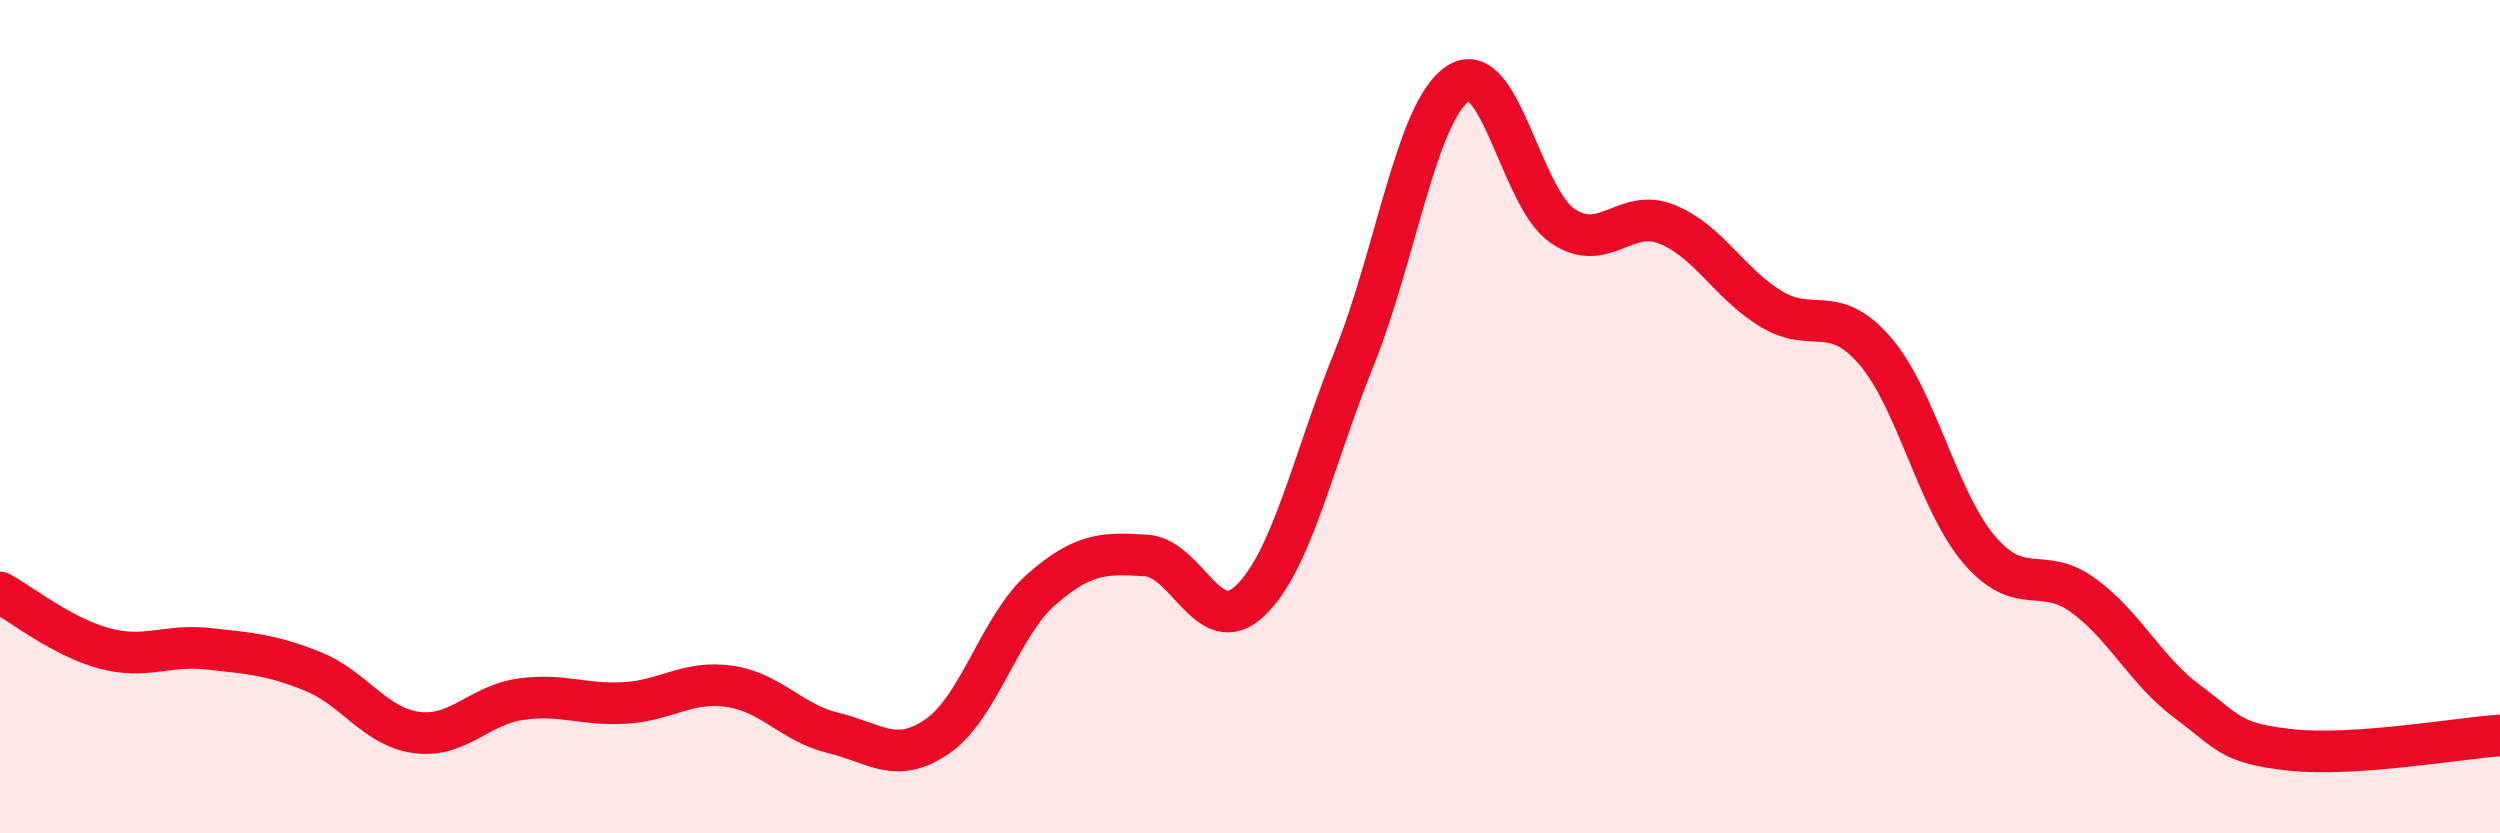
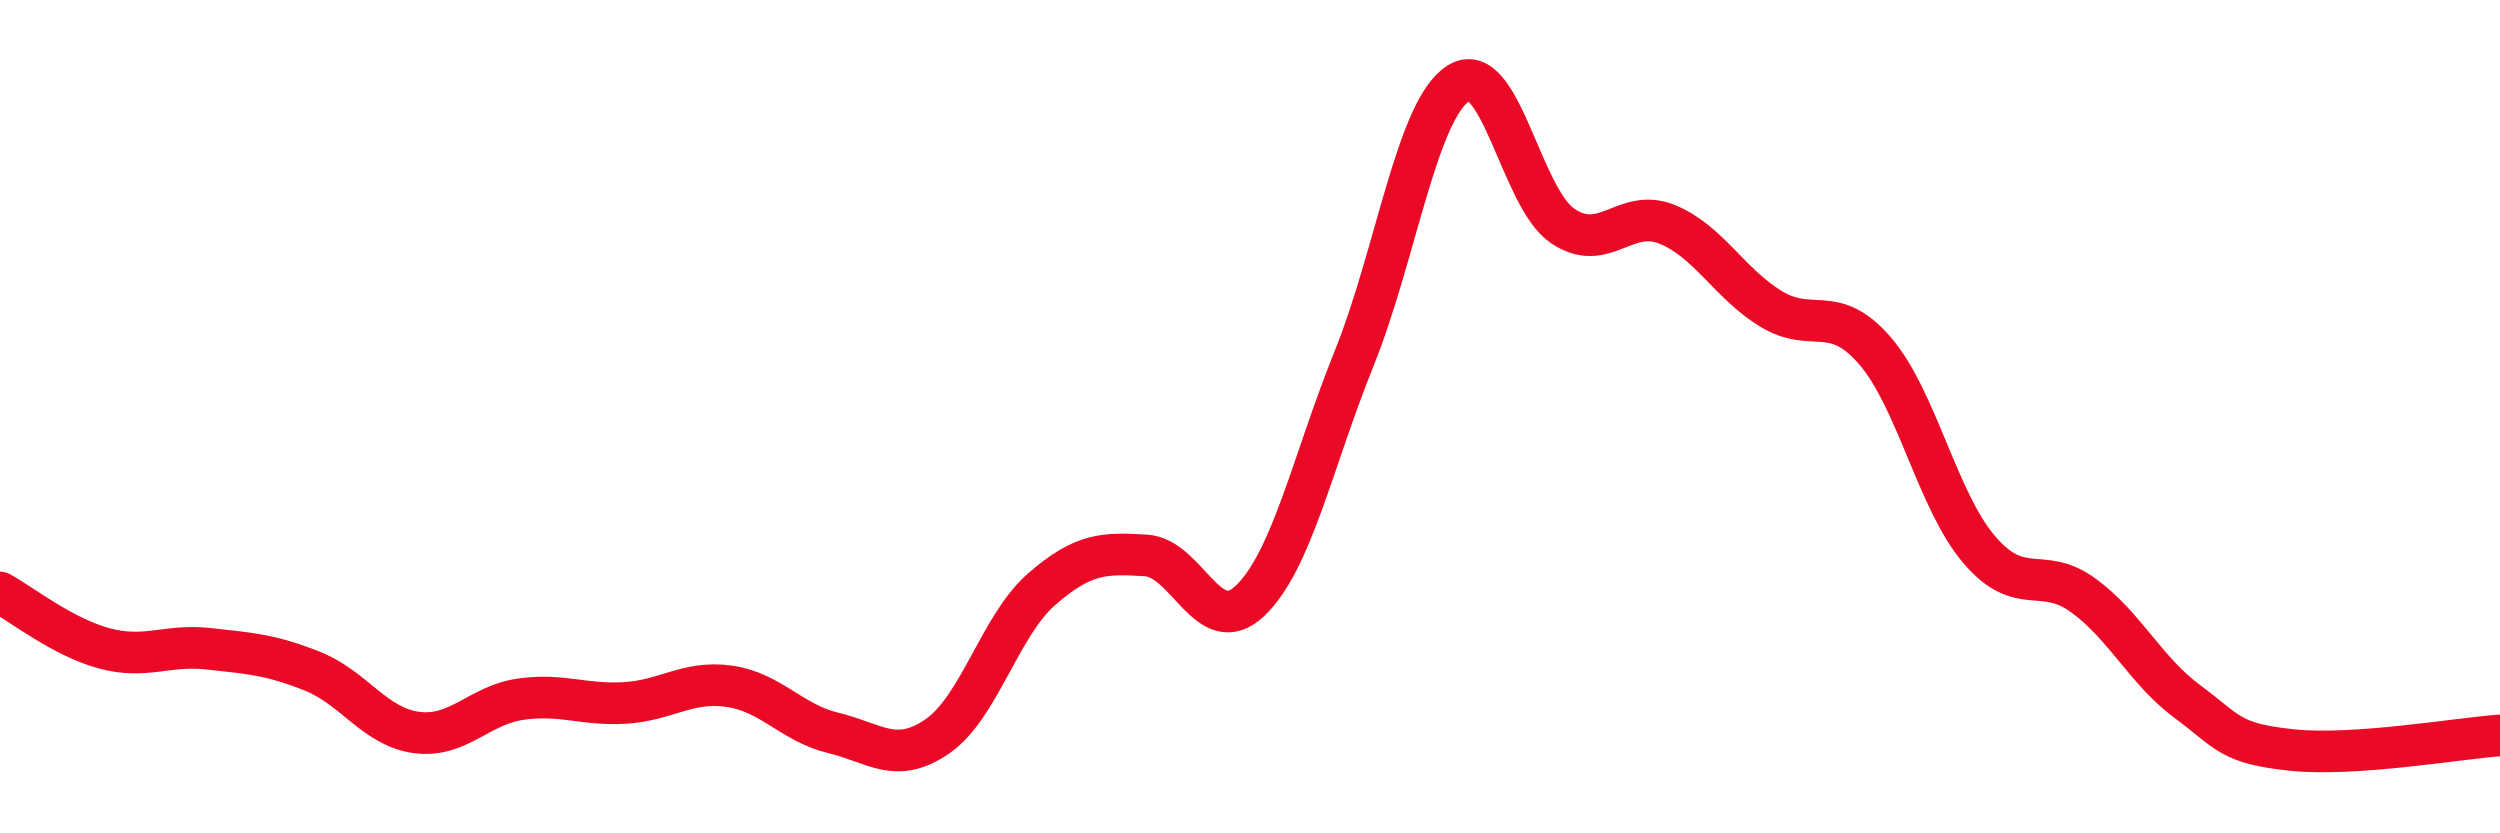
<svg xmlns="http://www.w3.org/2000/svg" width="60" height="20" viewBox="0 0 60 20">
-   <path d="M 0,14.22 C 0.5,14.49 1.5,15.29 2.5,15.56 C 3.5,15.83 4,15.46 5,15.57 C 6,15.68 6.5,15.71 7.5,16.11 C 8.5,16.51 9,17.45 10,17.58 C 11,17.71 11.5,16.92 12.5,16.78 C 13.5,16.64 14,16.93 15,16.87 C 16,16.81 16.5,16.33 17.5,16.47 C 18.5,16.61 19,17.35 20,17.59 C 21,17.83 21.5,18.36 22.5,17.67 C 23.5,16.98 24,15.01 25,14.14 C 26,13.27 26.5,13.27 27.5,13.33 C 28.5,13.39 29,15.37 30,14.42 C 31,13.47 31.5,11.08 32.5,8.6 C 33.5,6.12 34,2.64 35,2 C 36,1.36 36.5,4.74 37.5,5.42 C 38.5,6.1 39,4.98 40,5.38 C 41,5.78 41.5,6.8 42.5,7.41 C 43.5,8.02 44,7.26 45,8.42 C 46,9.58 46.5,12.02 47.5,13.19 C 48.5,14.36 49,13.56 50,14.29 C 51,15.02 51.5,16.1 52.5,16.84 C 53.5,17.58 53.5,17.84 55,18 C 56.5,18.16 59,17.72 60,17.65L60 20L0 20Z" fill="#EB0A25" opacity="0.1" stroke-linecap="round" stroke-linejoin="round" />
  <path d="M 0,14.22 C 0.5,14.49 1.5,15.29 2.5,15.56 C 3.5,15.83 4,15.46 5,15.57 C 6,15.68 6.5,15.71 7.5,16.11 C 8.5,16.51 9,17.45 10,17.58 C 11,17.71 11.5,16.92 12.5,16.78 C 13.5,16.64 14,16.93 15,16.87 C 16,16.81 16.5,16.33 17.5,16.47 C 18.5,16.61 19,17.35 20,17.59 C 21,17.83 21.5,18.36 22.5,17.67 C 23.5,16.98 24,15.01 25,14.14 C 26,13.27 26.5,13.27 27.5,13.33 C 28.5,13.39 29,15.37 30,14.42 C 31,13.47 31.5,11.08 32.5,8.6 C 33.5,6.12 34,2.64 35,2 C 36,1.36 36.5,4.74 37.5,5.42 C 38.5,6.1 39,4.98 40,5.38 C 41,5.78 41.5,6.8 42.5,7.41 C 43.5,8.02 44,7.26 45,8.42 C 46,9.58 46.5,12.02 47.5,13.19 C 48.5,14.36 49,13.56 50,14.29 C 51,15.02 51.5,16.1 52.5,16.84 C 53.5,17.58 53.5,17.84 55,18 C 56.5,18.16 59,17.72 60,17.65" stroke="#EB0A25" stroke-width="1" fill="none" stroke-linecap="round" stroke-linejoin="round" />
</svg>